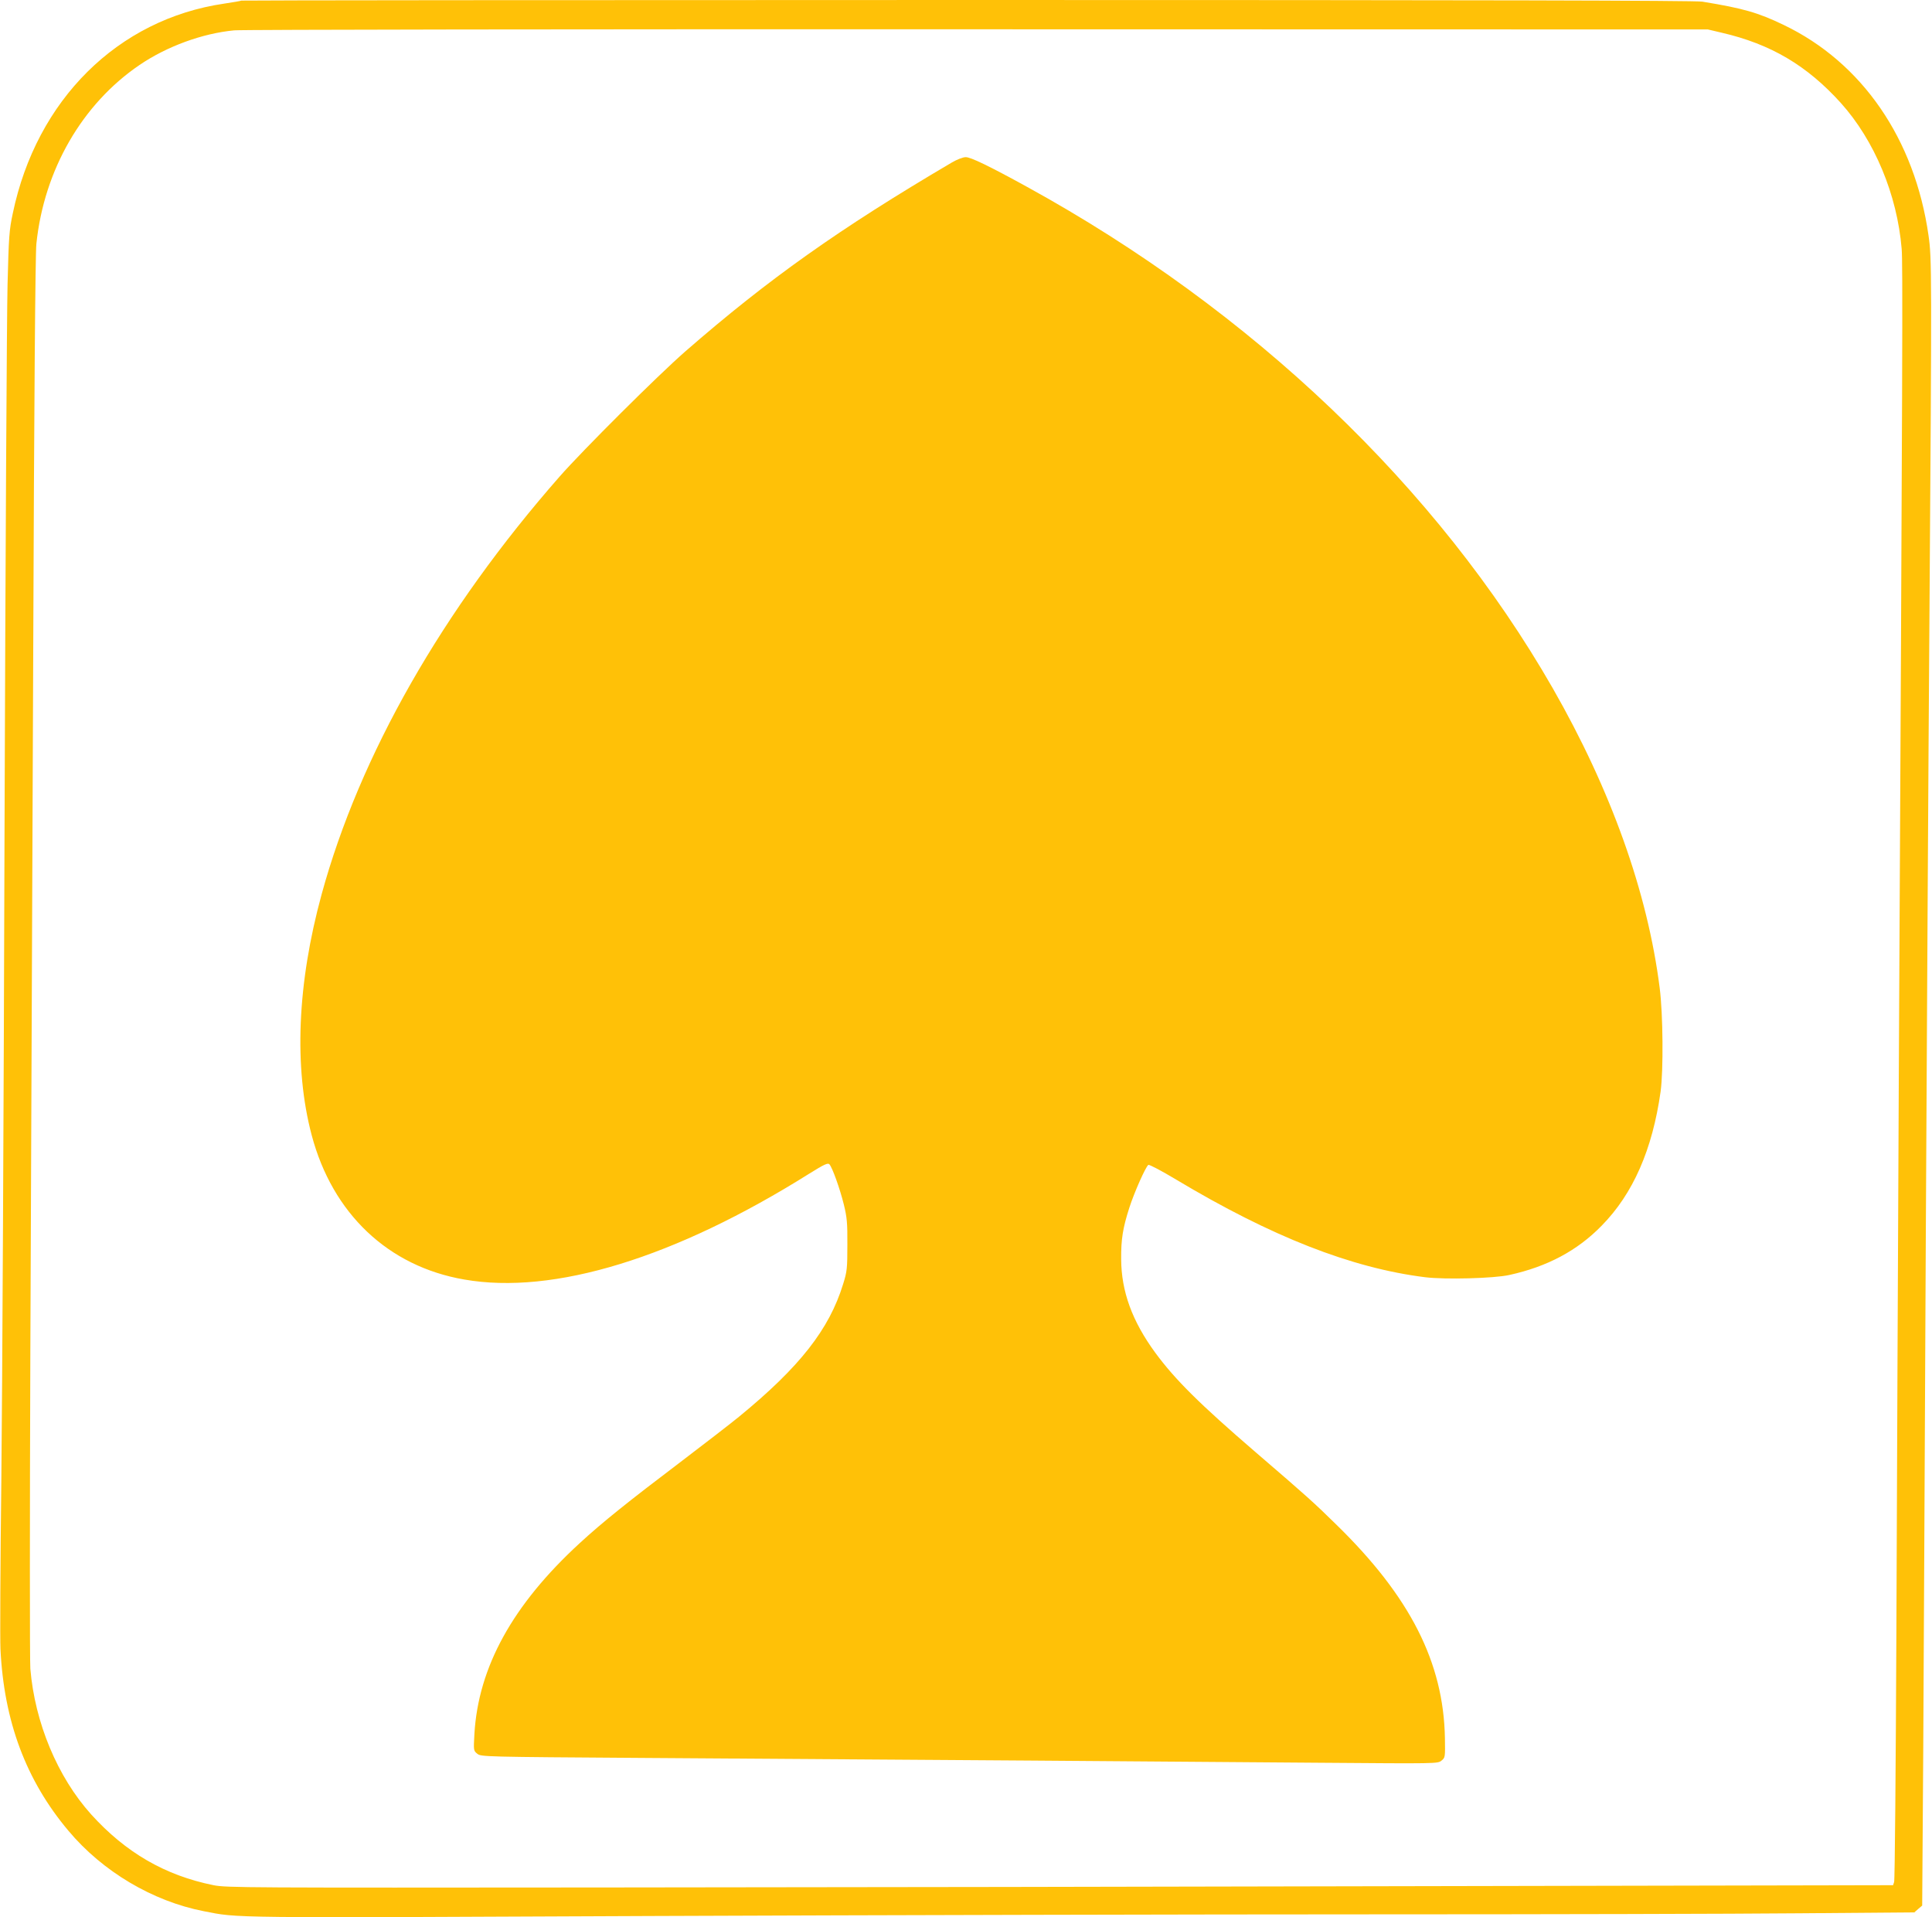
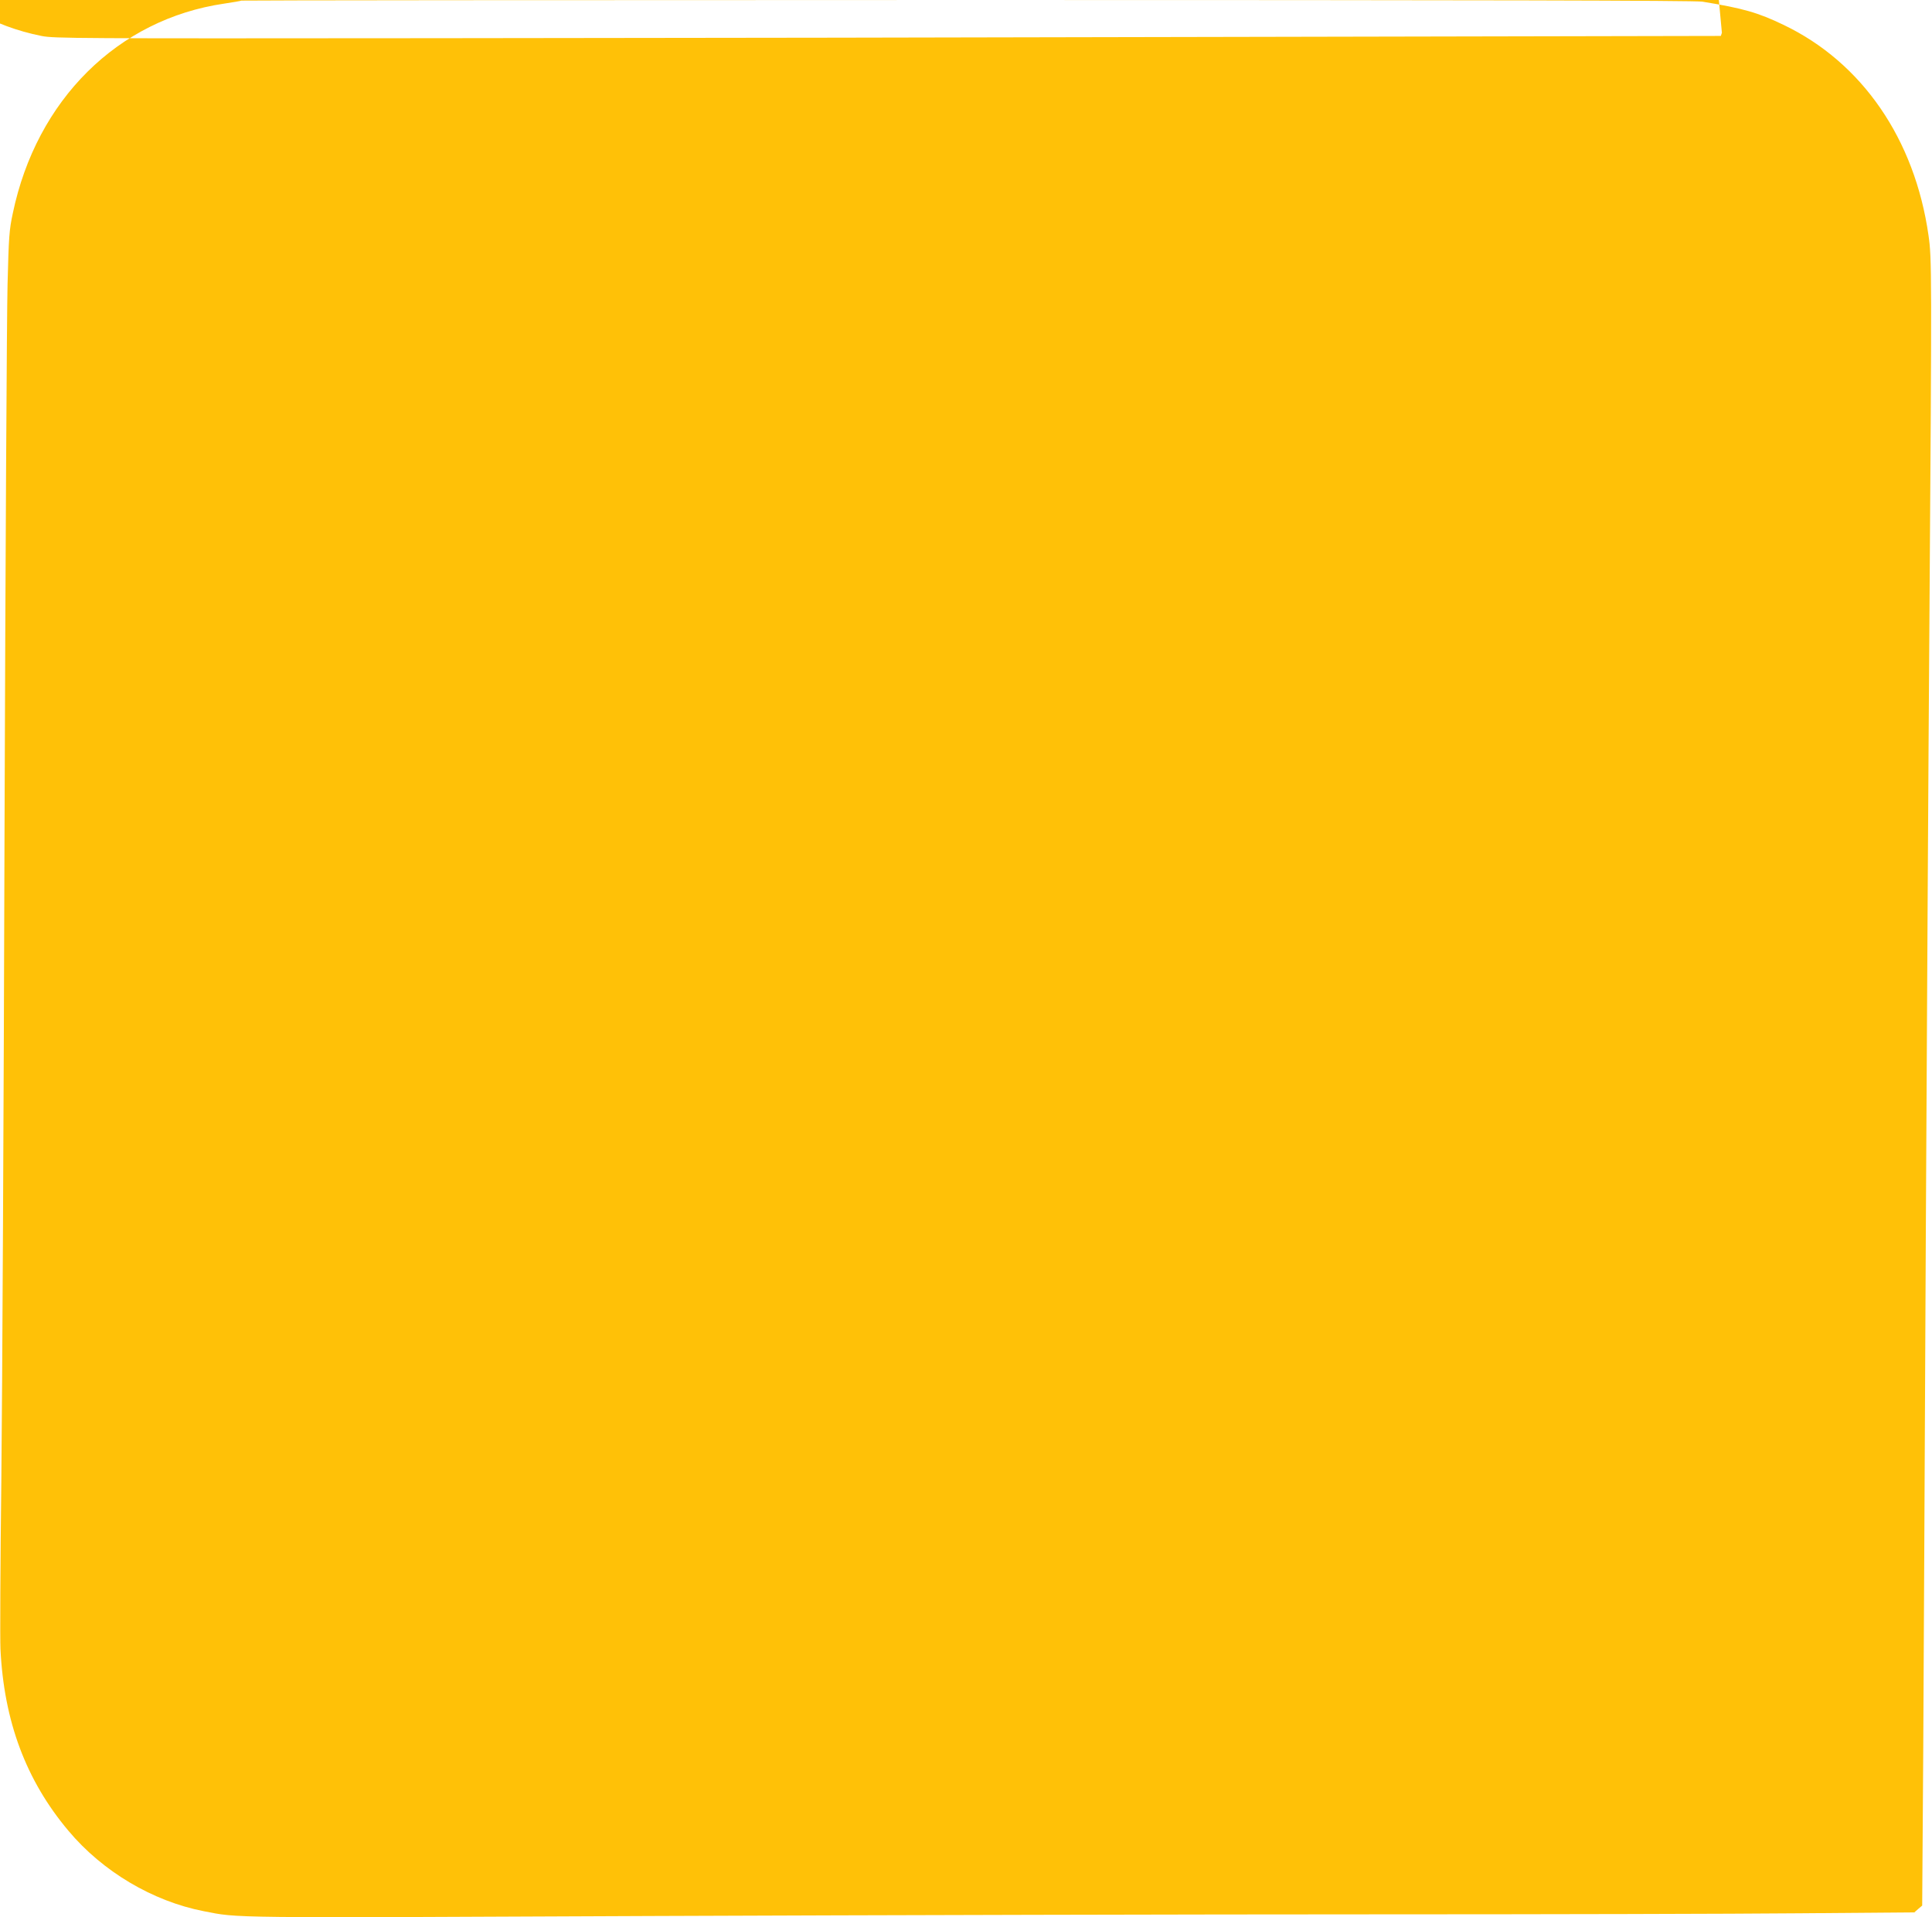
<svg xmlns="http://www.w3.org/2000/svg" version="1.0" width="1280pt" height="1270pt" viewBox="0 0 1280 1270" preserveAspectRatio="xMidYMid meet">
  <g transform="translate(0,1270) scale(0.1,-0.1)" fill="#ffc107" stroke="none">
-     <path d="M1599 12696 c-2 -2 -53 -11 -114 -20 -704 -103 -1243 -637 -1400 -1388 -24 -111 -27 -156 -35 -473 -5 -192 -14 -1821 -20 -3620 -5 -1798 -15 -3728 -21 -4287 -7 -559 -9 -1068 -6 -1130 23 -479 169 -870 450 -1204 226 -270 558 -467 896 -533 238 -46 110 -45 2973 -32 1487 6 3635 11 4773 11 1139 0 2411 3 2829 7 l759 6 26 23 26 22 7 1029 c3 565 11 2099 17 3408 7 1309 17 3147 24 4085 16 2310 16 2386 -6 2540 -91 639 -440 1146 -960 1395 -170 82 -269 110 -538 154 -47 8 -1468 11 -4871 11 -2643 0 -4807 -2 -4809 -4z m9809 -213 c324 -75 564 -217 788 -465 223 -248 373 -607 403 -966 8 -97 6 -662 -19 -5497 -5 -1122 -13 -2773 -16 -3670 -4 -896 -10 -1640 -15 -1651 l-7 -21 -3009 -6 c-1654 -4 -4137 -8 -5518 -9 -2383 -2 -2515 -2 -2600 15 -322 65 -582 216 -811 469 -223 248 -373 607 -403 965 -4 56 -4 995 0 2085 4 1091 13 3169 19 4618 6 1694 14 2671 21 2735 51 490 303 926 684 1185 181 123 416 209 627 229 46 5 2261 8 4923 7 l4840 -1 93 -22z" />
-     <path d="M6305 11623 c-744 -438 -1214 -771 -1765 -1251 -180 -157 -678 -653 -831 -827 -778 -886 -1326 -1847 -1578 -2768 -162 -592 -185 -1147 -66 -1596 138 -520 507 -869 1010 -956 592 -104 1398 143 2288 702 98 61 122 72 132 61 19 -20 70 -162 96 -268 20 -82 24 -119 23 -265 0 -156 -2 -177 -28 -260 -92 -300 -288 -550 -690 -879 -56 -46 -225 -176 -376 -291 -363 -275 -529 -408 -680 -547 -444 -408 -671 -820 -697 -1264 -6 -110 -6 -110 20 -131 25 -19 42 -20 1099 -27 1699 -11 3656 -25 4493 -32 766 -6 770 -6 795 14 25 20 25 23 23 149 -9 501 -230 937 -719 1414 -149 146 -186 180 -534 479 -373 321 -535 482 -666 660 -153 209 -225 406 -226 620 -1 132 11 206 54 340 33 103 109 273 126 284 6 4 89 -40 184 -97 631 -378 1161 -586 1650 -647 130 -16 457 -8 558 15 251 55 450 161 611 326 209 212 337 506 391 889 19 141 16 513 -6 685 -80 634 -323 1313 -709 1987 -763 1330 -1991 2501 -3482 3320 -251 138 -375 198 -407 197 -19 0 -59 -16 -93 -36z" />
+     <path d="M1599 12696 c-2 -2 -53 -11 -114 -20 -704 -103 -1243 -637 -1400 -1388 -24 -111 -27 -156 -35 -473 -5 -192 -14 -1821 -20 -3620 -5 -1798 -15 -3728 -21 -4287 -7 -559 -9 -1068 -6 -1130 23 -479 169 -870 450 -1204 226 -270 558 -467 896 -533 238 -46 110 -45 2973 -32 1487 6 3635 11 4773 11 1139 0 2411 3 2829 7 l759 6 26 23 26 22 7 1029 c3 565 11 2099 17 3408 7 1309 17 3147 24 4085 16 2310 16 2386 -6 2540 -91 639 -440 1146 -960 1395 -170 82 -269 110 -538 154 -47 8 -1468 11 -4871 11 -2643 0 -4807 -2 -4809 -4z m9809 -213 l-7 -21 -3009 -6 c-1654 -4 -4137 -8 -5518 -9 -2383 -2 -2515 -2 -2600 15 -322 65 -582 216 -811 469 -223 248 -373 607 -403 965 -4 56 -4 995 0 2085 4 1091 13 3169 19 4618 6 1694 14 2671 21 2735 51 490 303 926 684 1185 181 123 416 209 627 229 46 5 2261 8 4923 7 l4840 -1 93 -22z" />
  </g>
</svg>